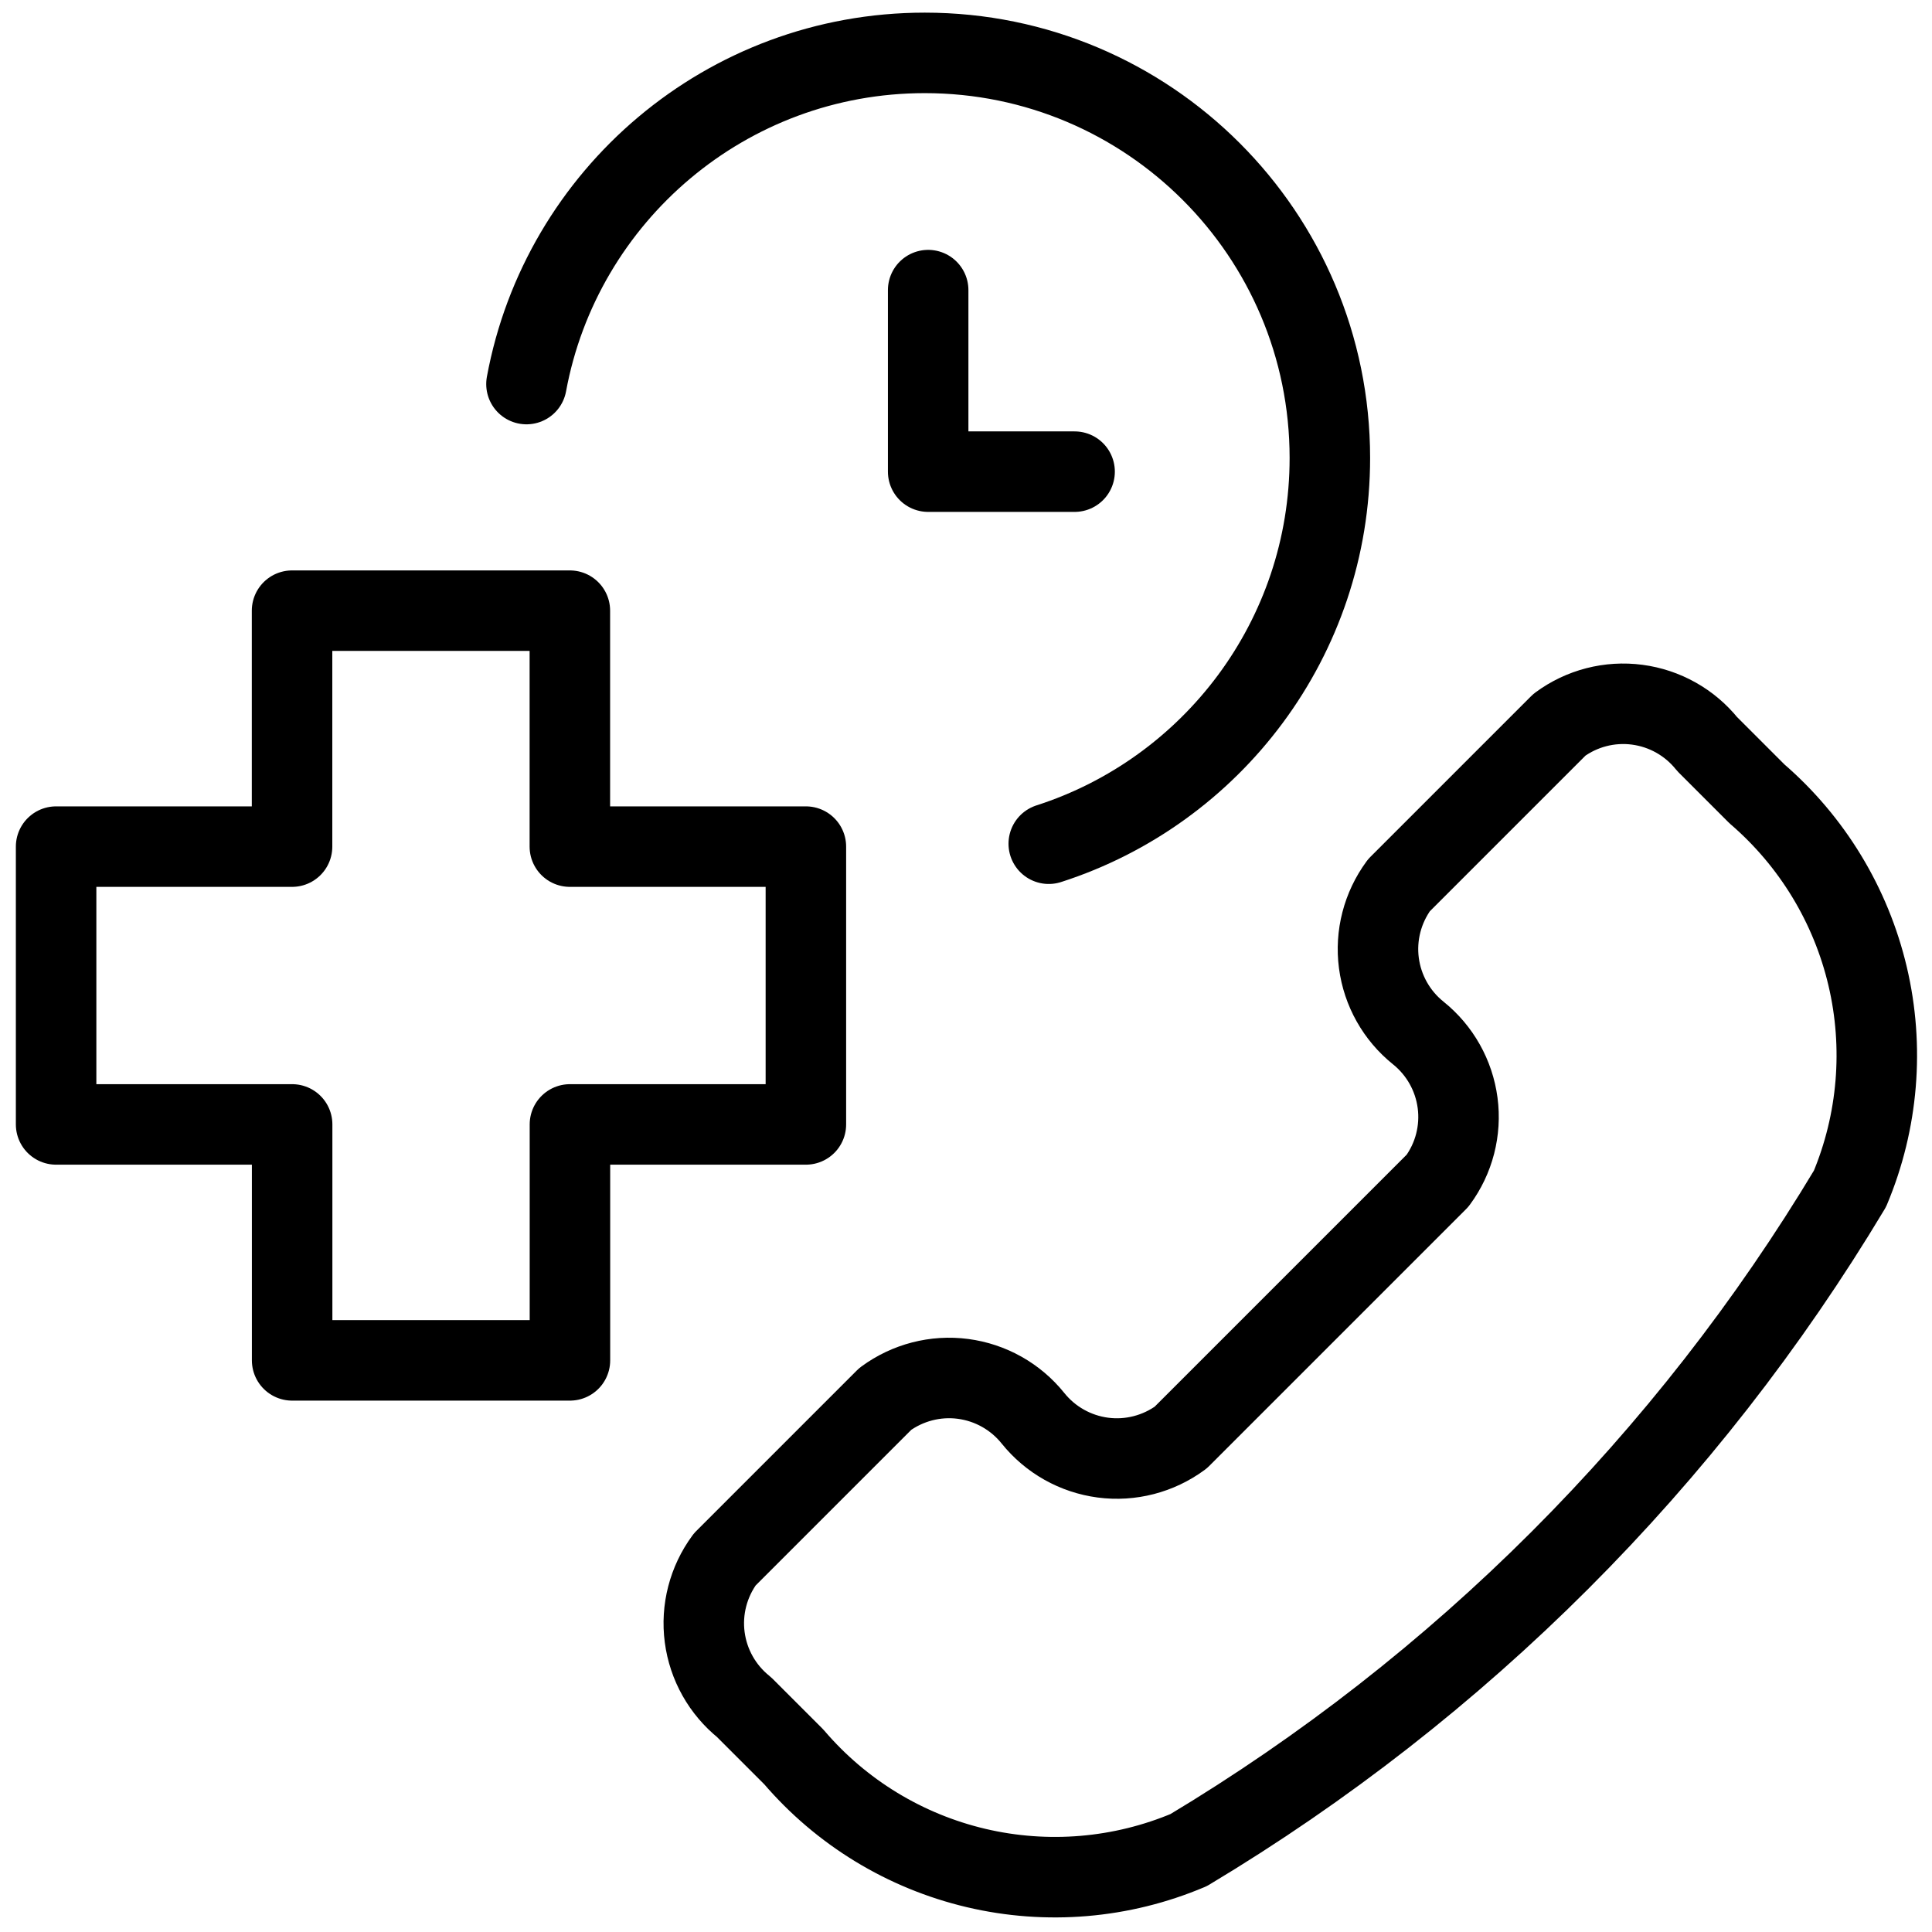
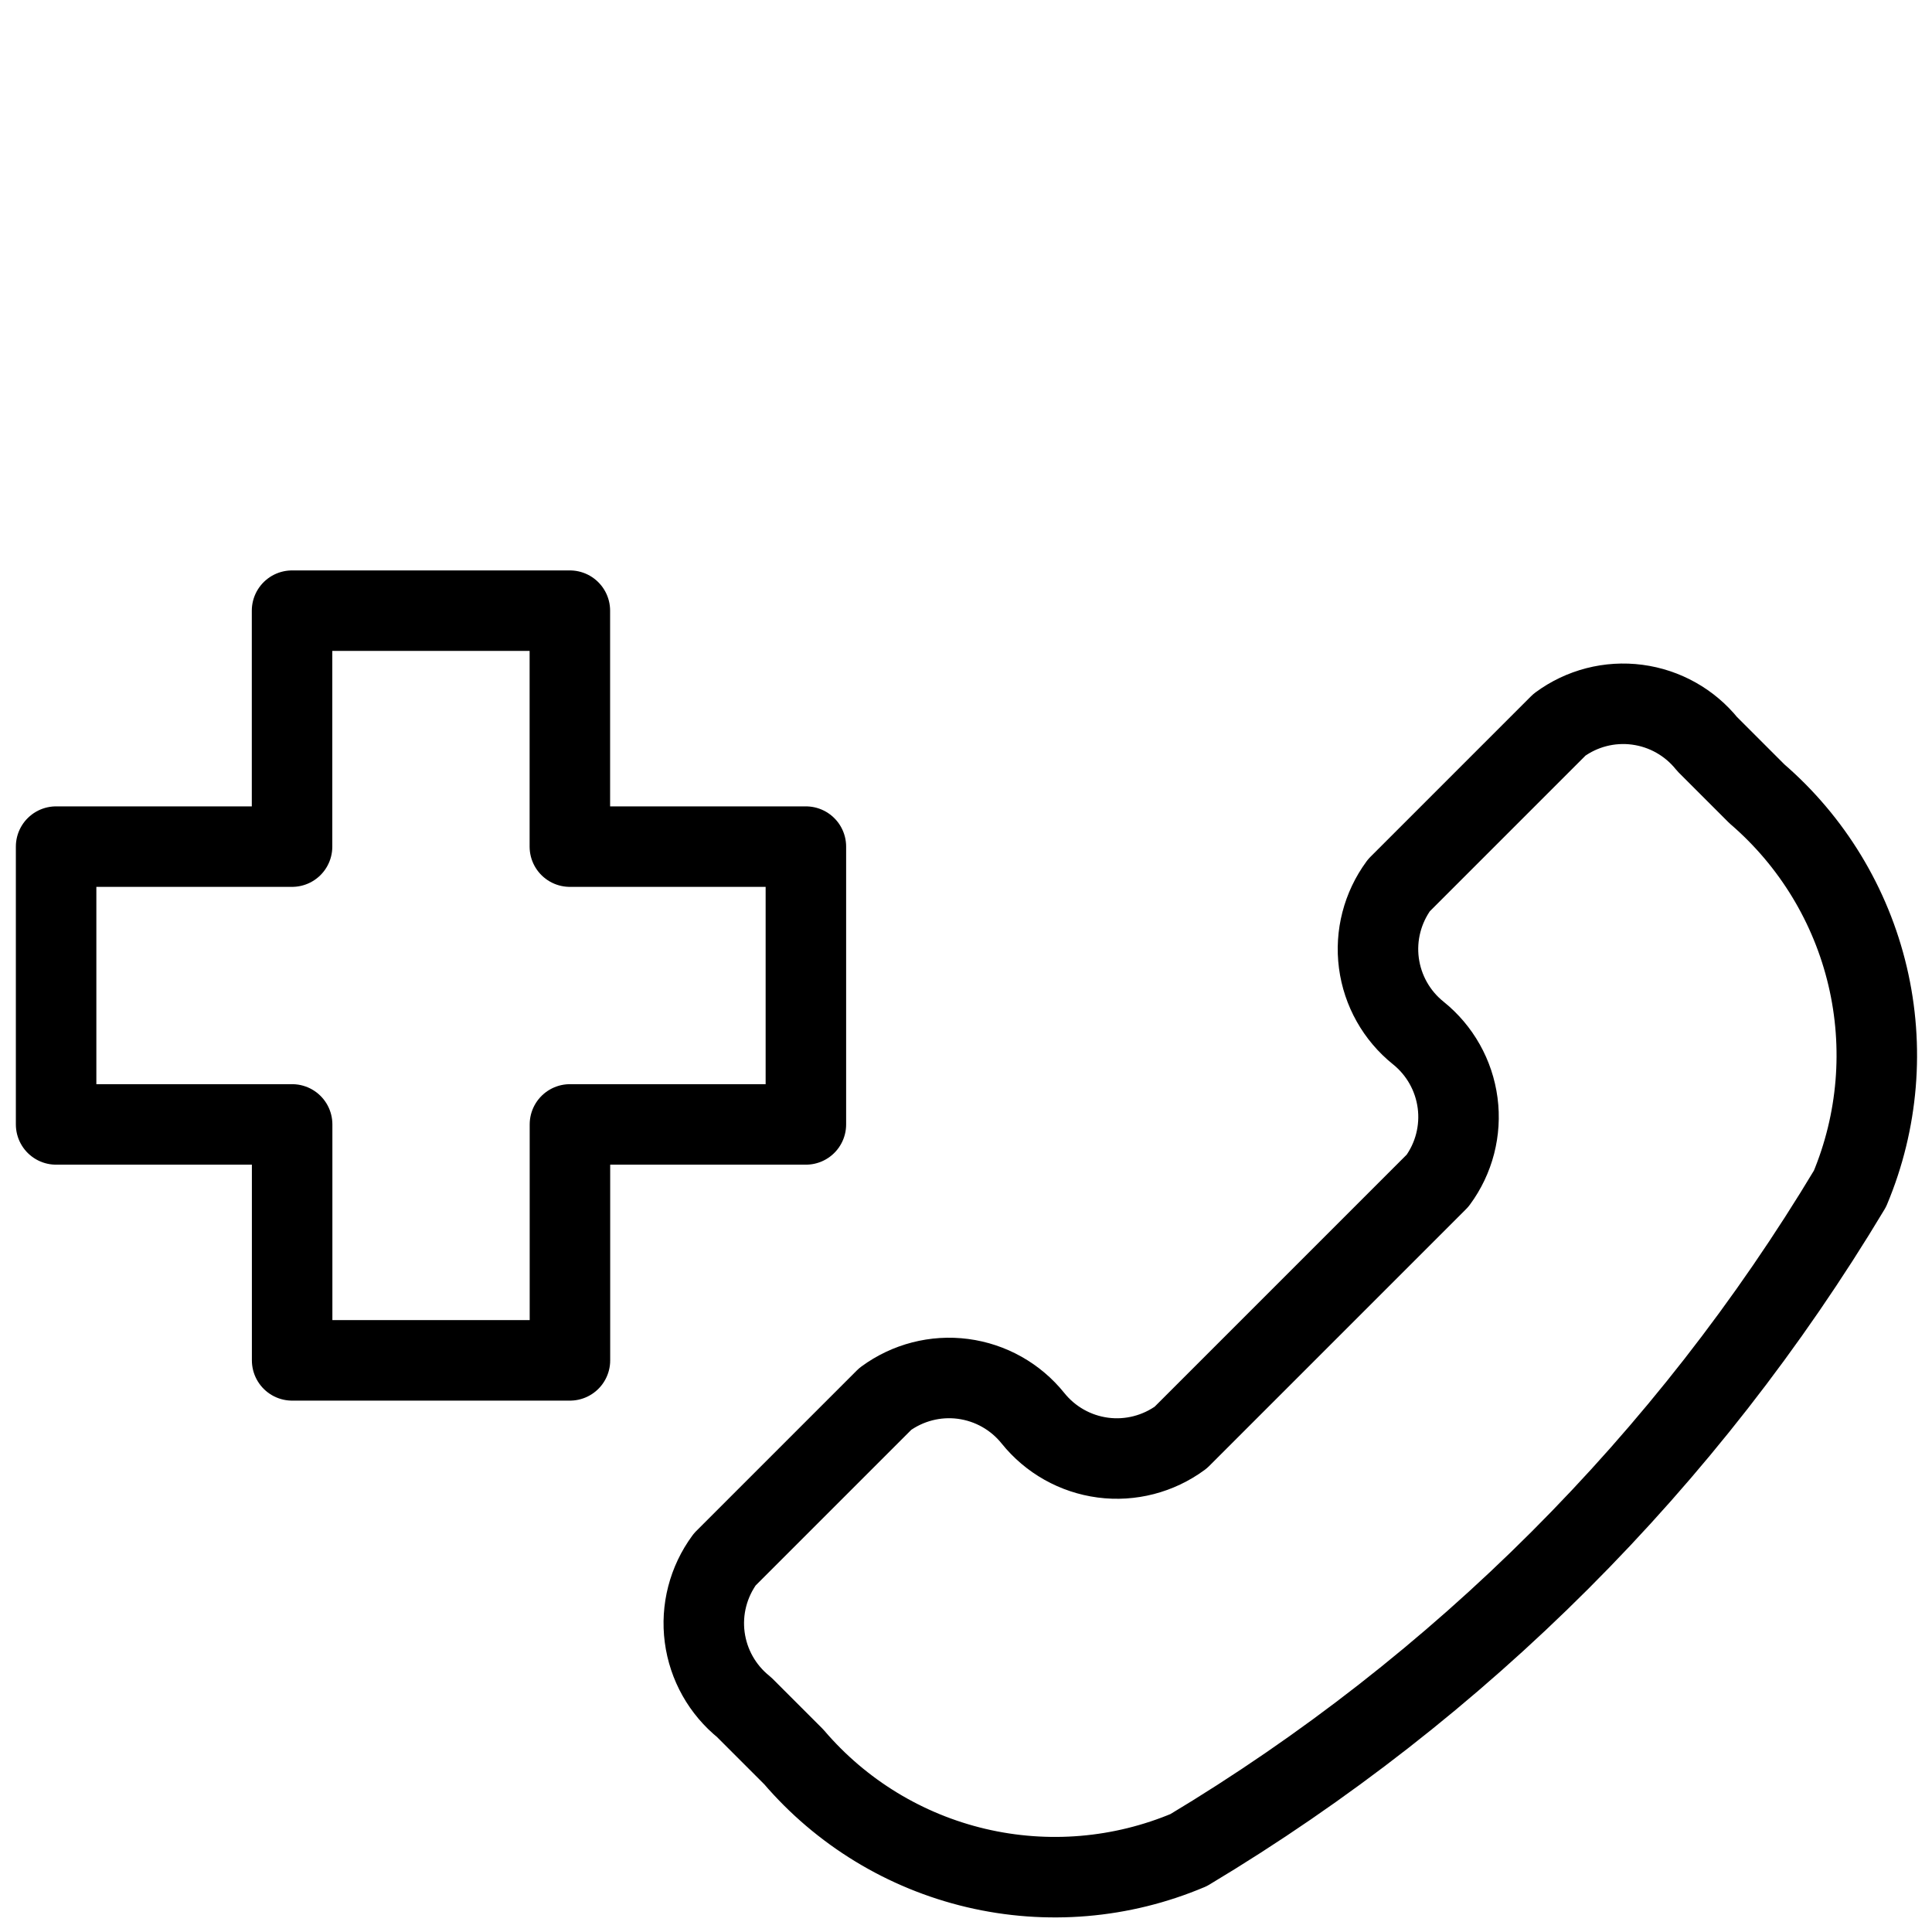
<svg xmlns="http://www.w3.org/2000/svg" fill="none" viewBox="0 0 24 24">
  <path stroke="#000000" stroke-linecap="round" stroke-linejoin="round" d="M14.767 22.982c-0.835 0.353 -1.76 0.431 -2.642 0.223 -0.882 -0.208 -1.675 -0.691 -2.264 -1.38l-0.618 -0.618c-0.269 -0.216 -0.444 -0.527 -0.489 -0.869 -0.045 -0.342 0.045 -0.688 0.249 -0.966l1.994 -1.994c0.278 -0.204 0.624 -0.294 0.966 -0.249 0.342 0.045 0.653 0.22 0.869 0.489 0.216 0.269 0.527 0.444 0.869 0.489 0.342 0.045 0.688 -0.045 0.966 -0.249l3.191 -3.191c0.205 -0.278 0.294 -0.624 0.249 -0.966 -0.045 -0.342 -0.22 -0.653 -0.489 -0.869 -0.269 -0.216 -0.444 -0.527 -0.489 -0.869 -0.045 -0.342 0.045 -0.688 0.249 -0.966l1.994 -1.994c0.278 -0.205 0.624 -0.294 0.966 -0.249 0.342 0.045 0.653 0.22 0.869 0.489l0.618 0.618c0.686 0.591 1.167 1.384 1.375 2.265 0.208 0.881 0.131 1.806 -0.219 2.641 -2.022 3.372 -4.844 6.194 -8.216 8.216Z" stroke-width="1" />
-   <path stroke="#000000" stroke-linecap="round" stroke-linejoin="round" d="M6.54 4.771C6.971 2.431 9.022 0.657 11.488 0.657c2.779 0 5.032 2.253 5.032 5.032 0 2.242 -1.466 4.141 -3.492 4.792" stroke-width="1" />
-   <path stroke="#000000" stroke-linecap="round" stroke-linejoin="round" d="M11.53 3.604v2.255h1.819" stroke-width="1" />
  <path stroke="#000000" stroke-linecap="round" stroke-linejoin="round" d="m3.628 7.586 3.451 0v2.931H10.011v3.451H7.08v2.931l-3.451 0v-2.931H0.697v-3.451H3.628V7.586Z" stroke-width="1" />
</svg>